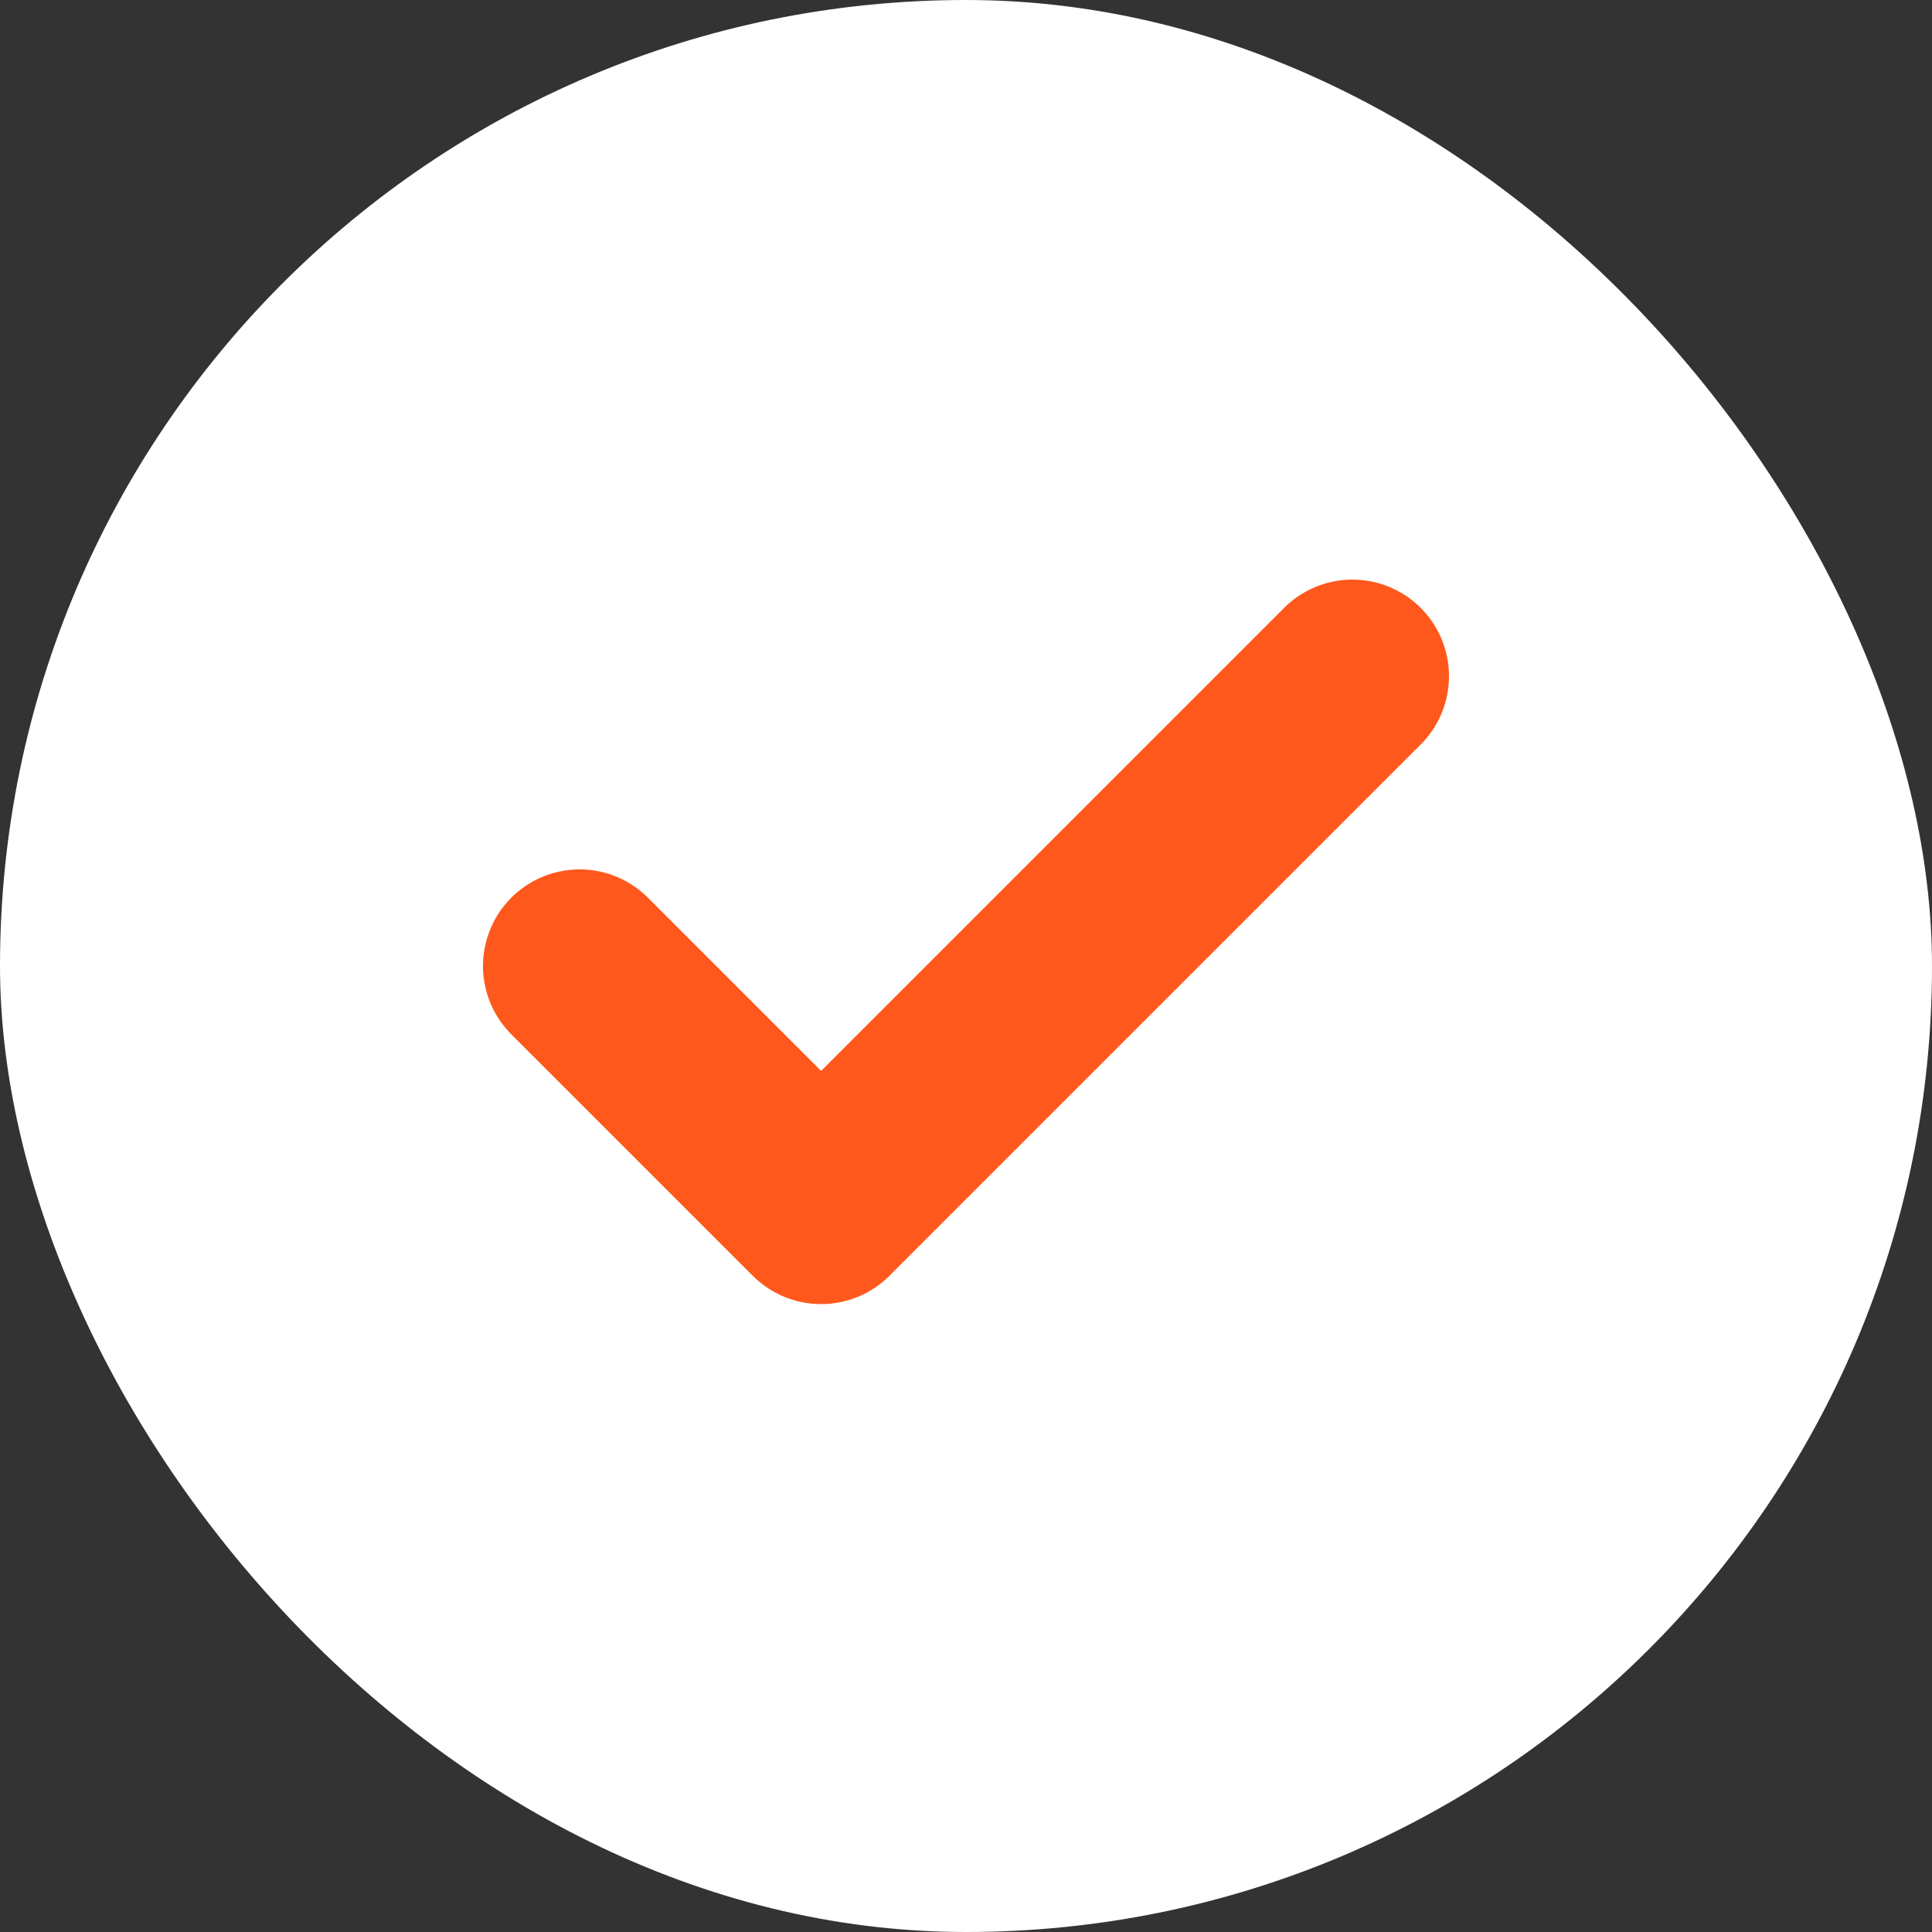
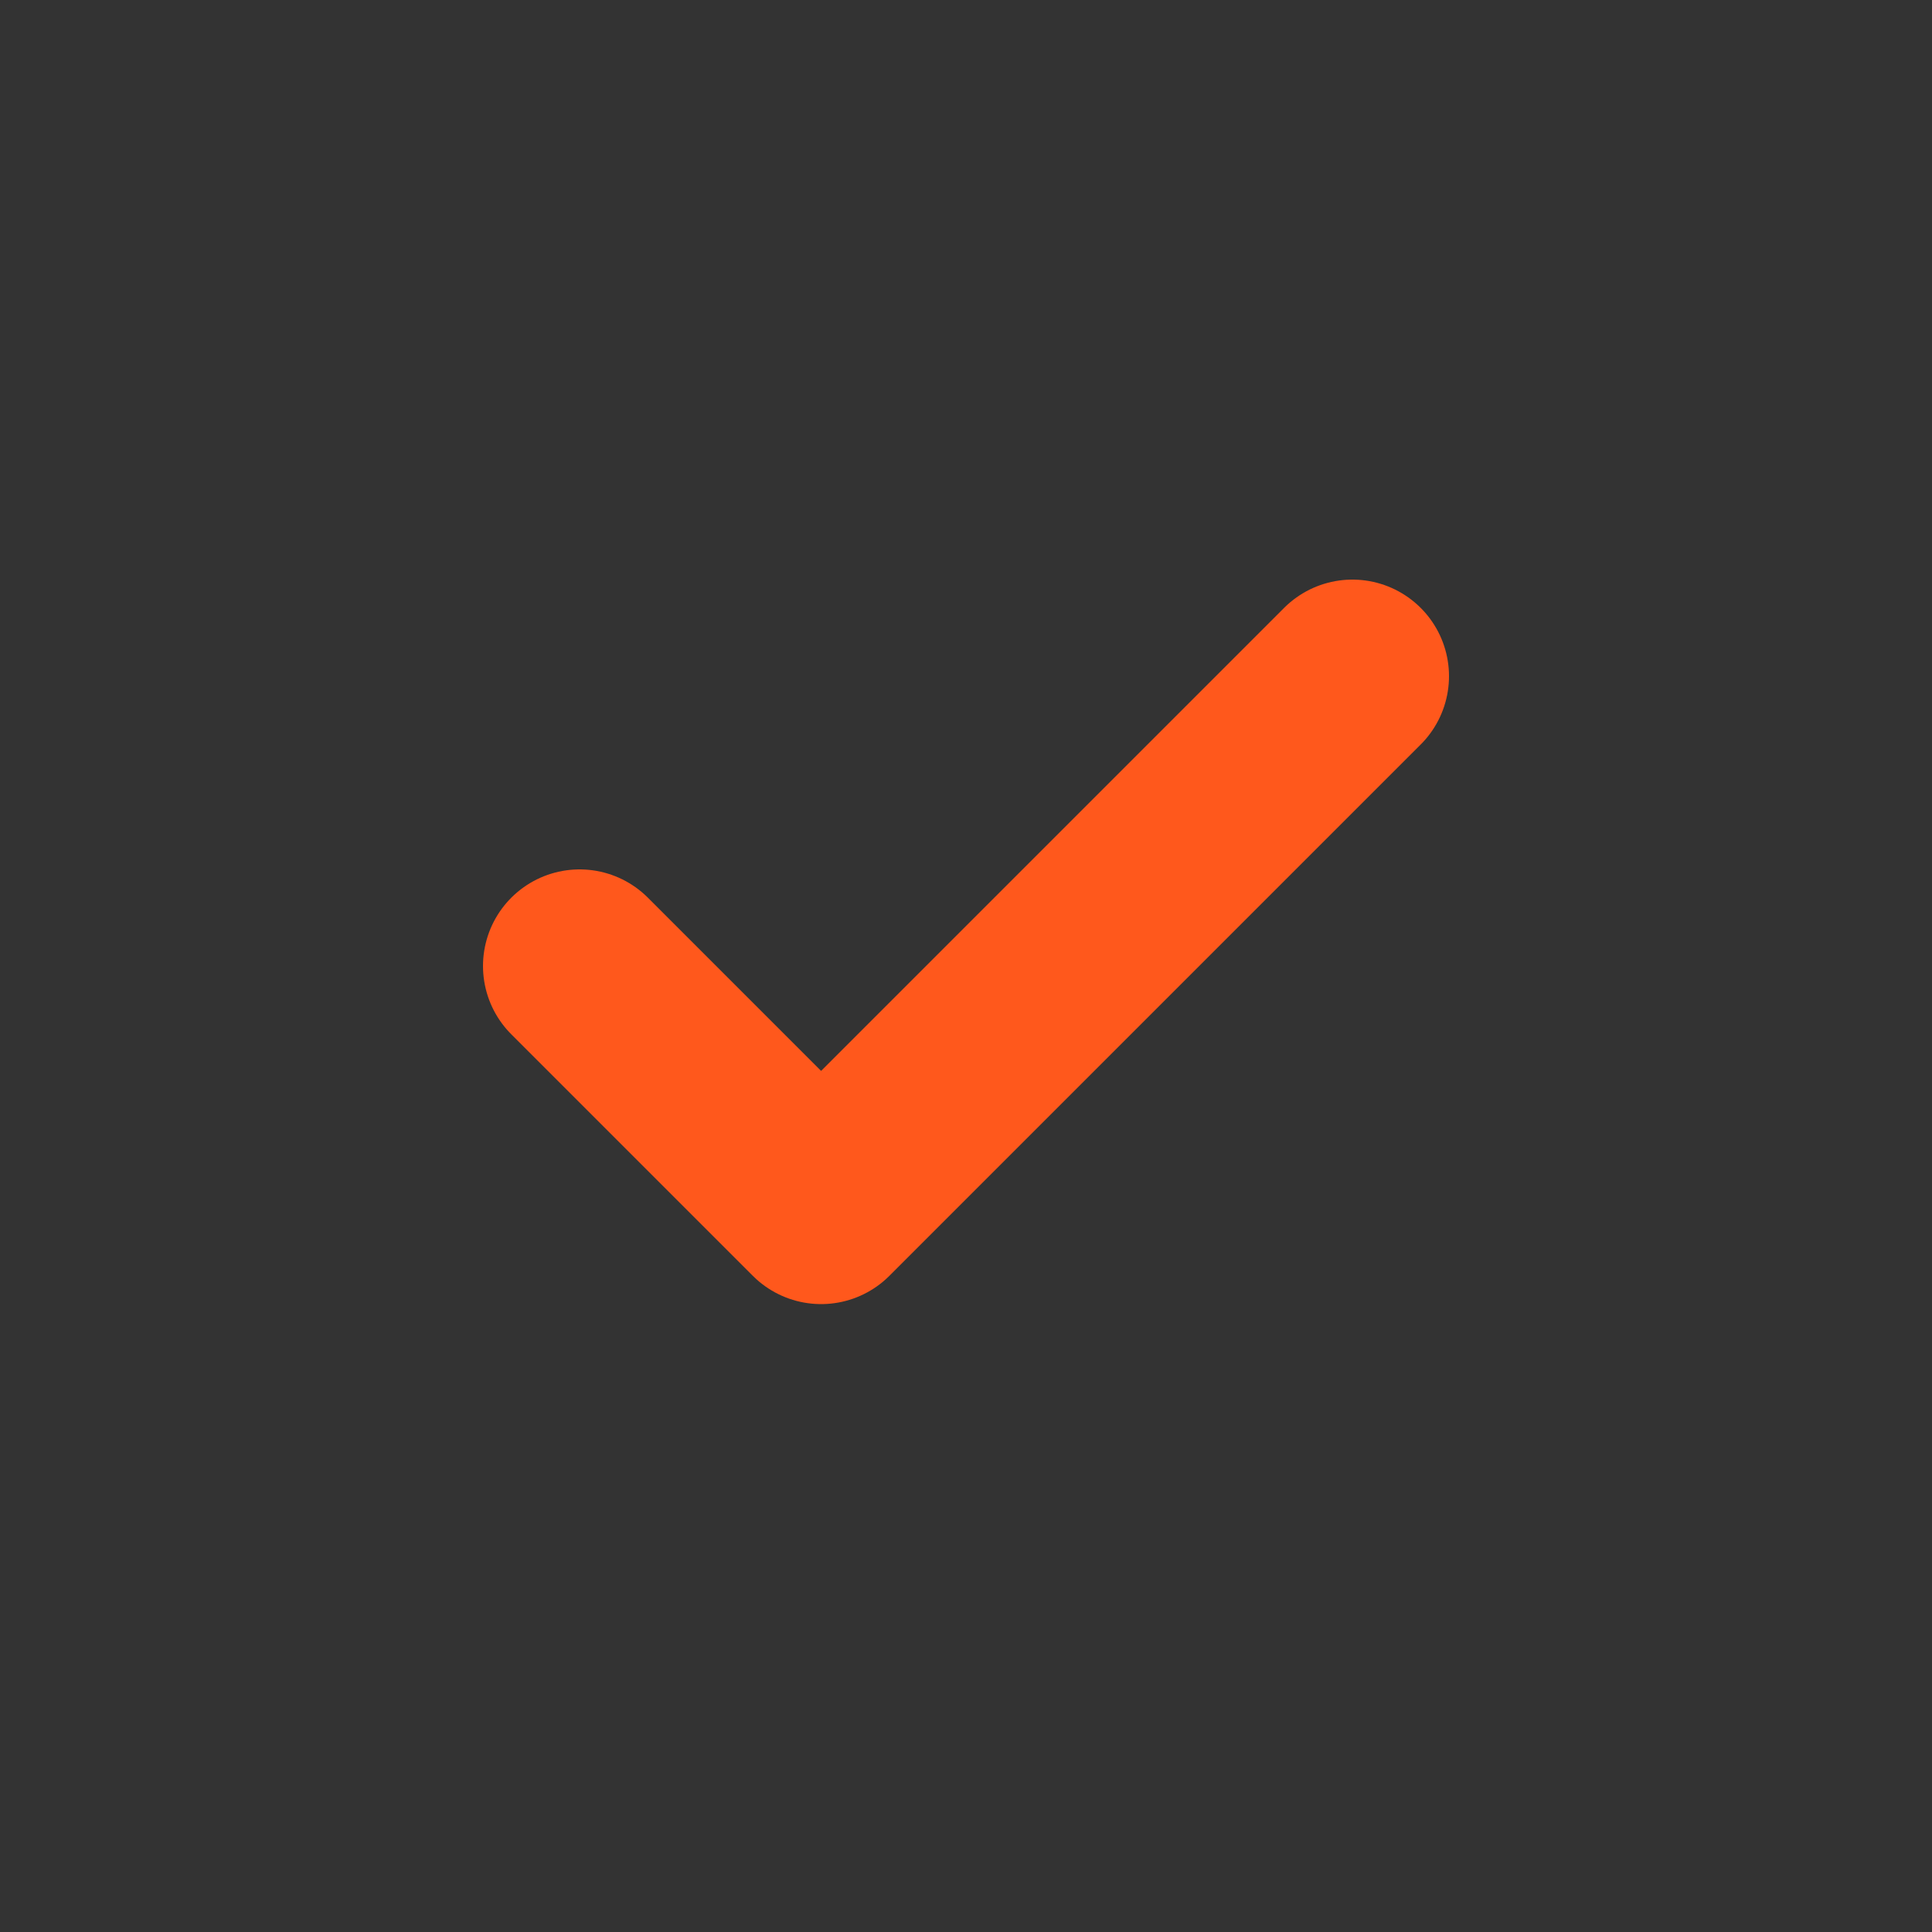
<svg xmlns="http://www.w3.org/2000/svg" width="40" height="40" viewBox="0 0 40 40" fill="none">
  <rect x="0" y="0" width="40" height="40" fill="#333333" stroke="none" />
-   <rect width="40" height="40" rx="20" fill="white" />
  <path d="M28 14L17 25L12 20" stroke="#FF581C" stroke-width="4" stroke-linecap="round" stroke-linejoin="round" />
</svg>